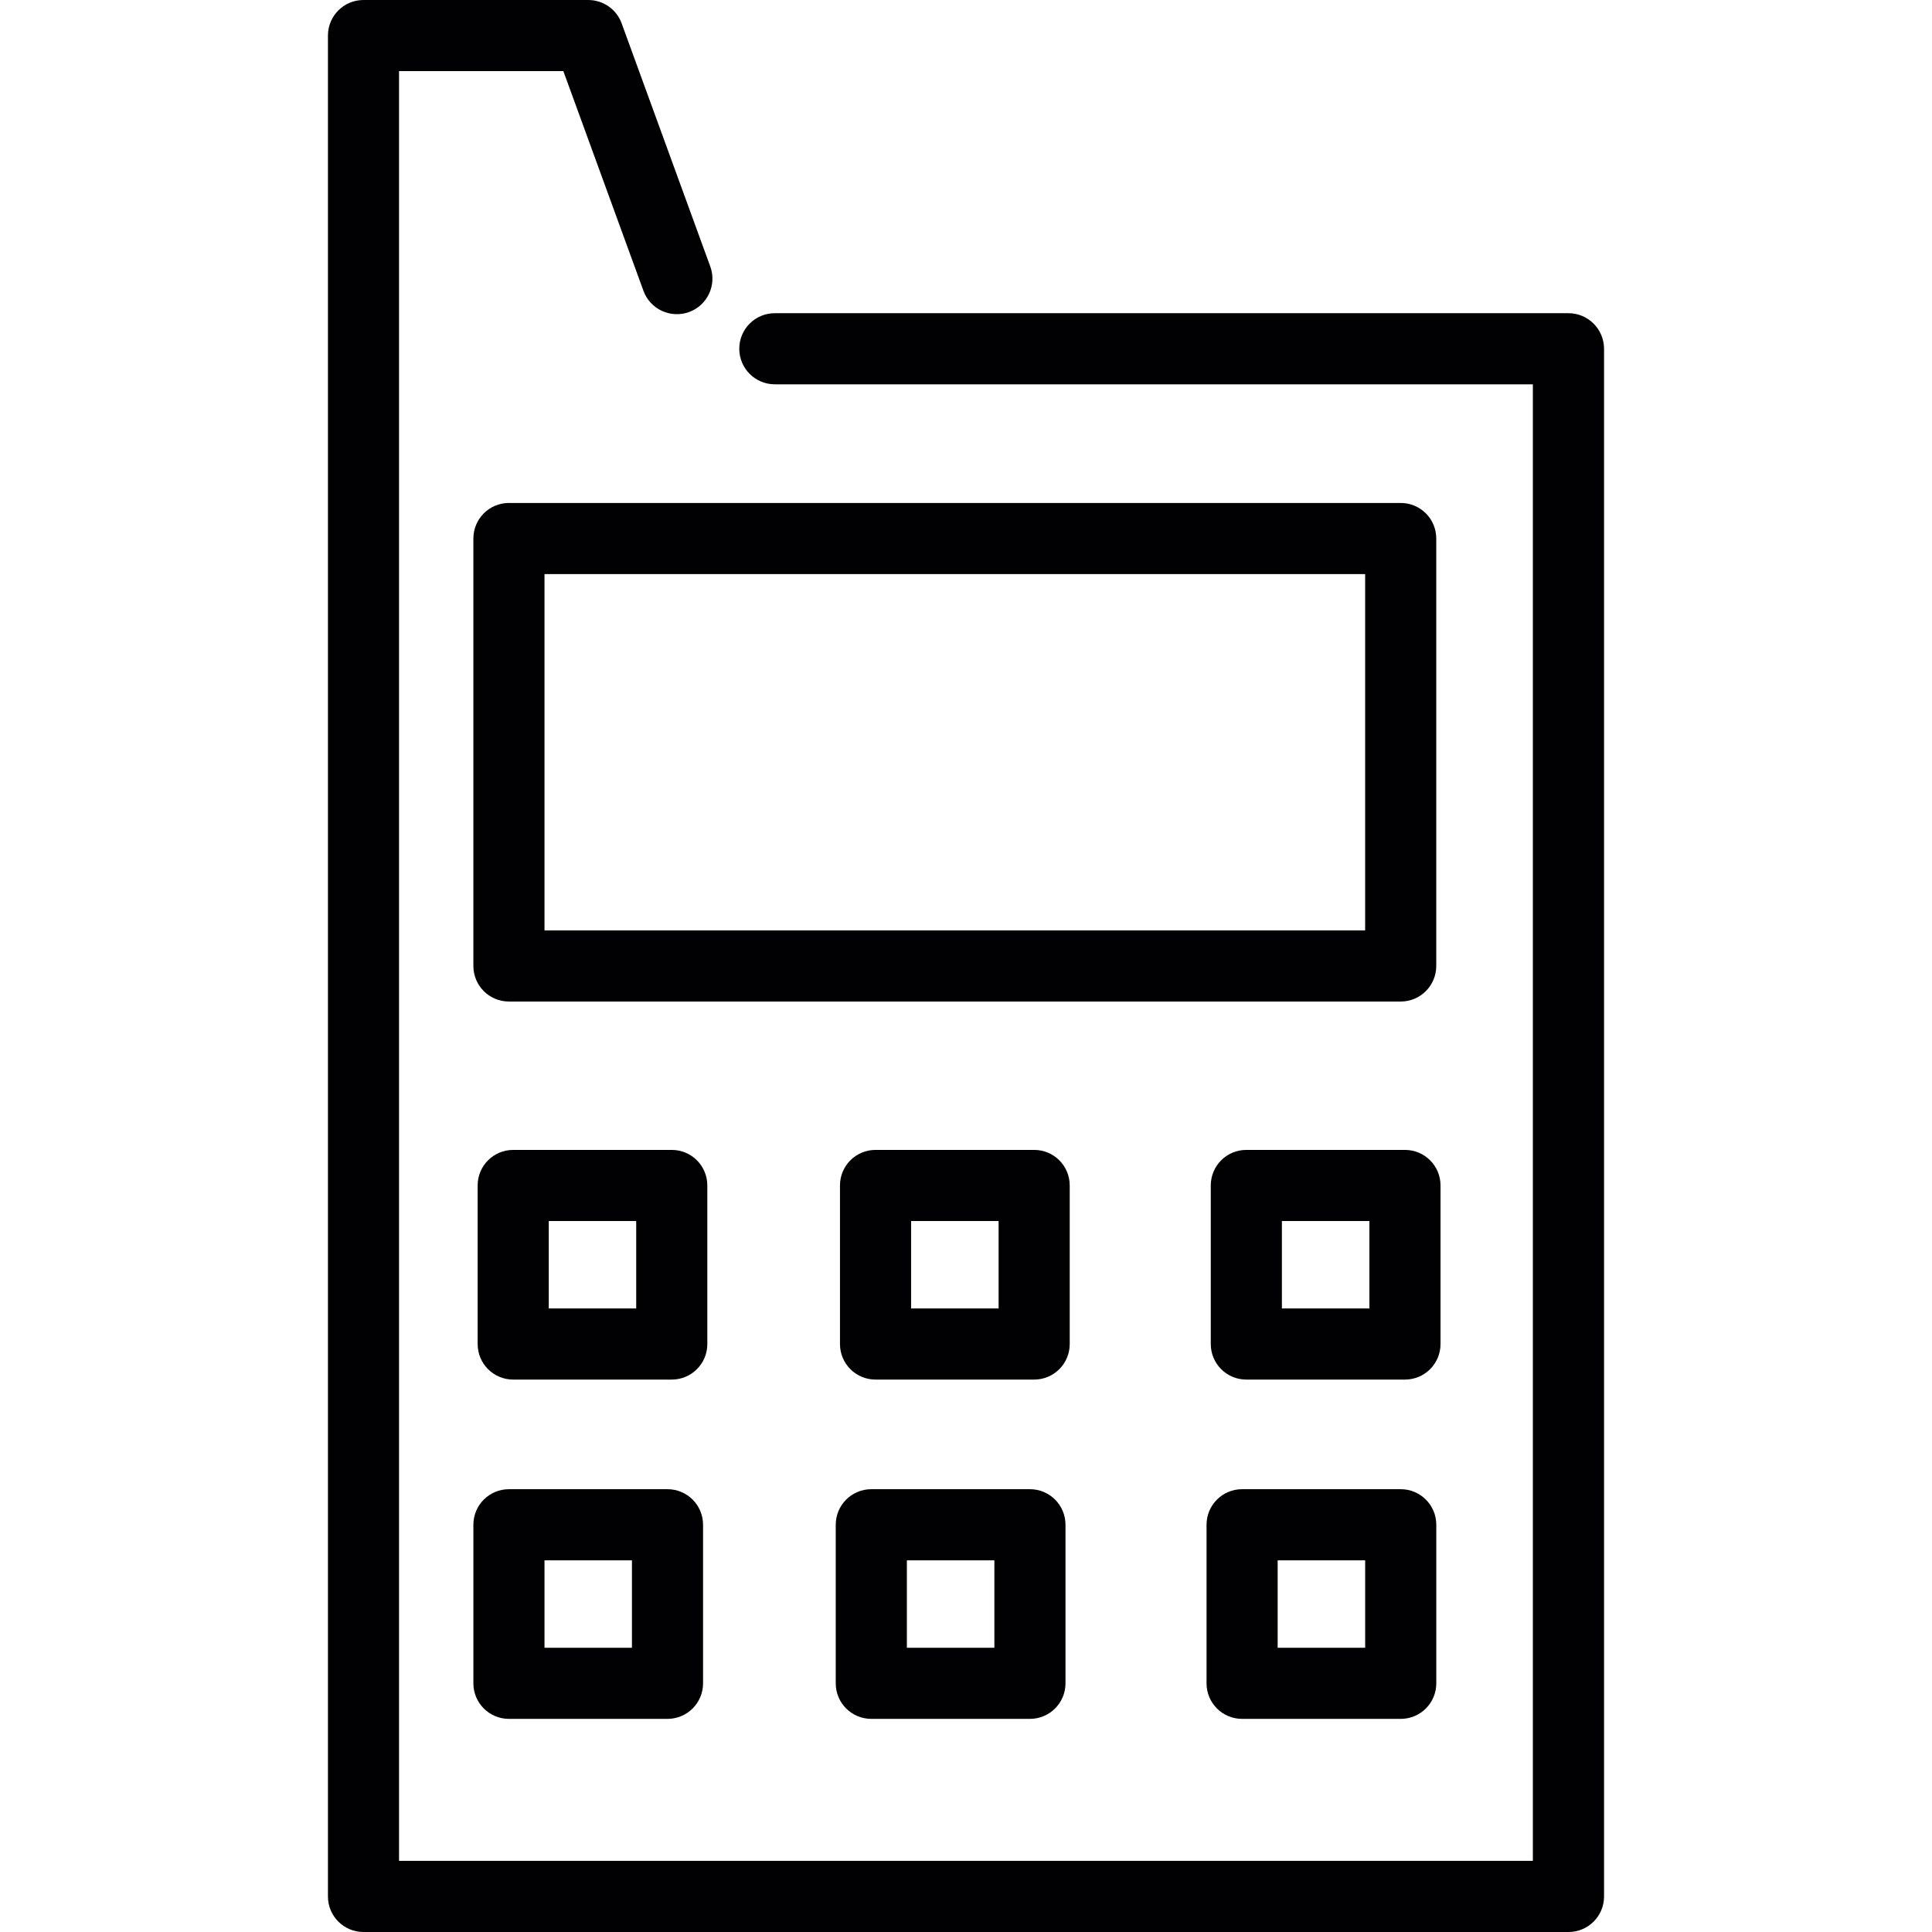
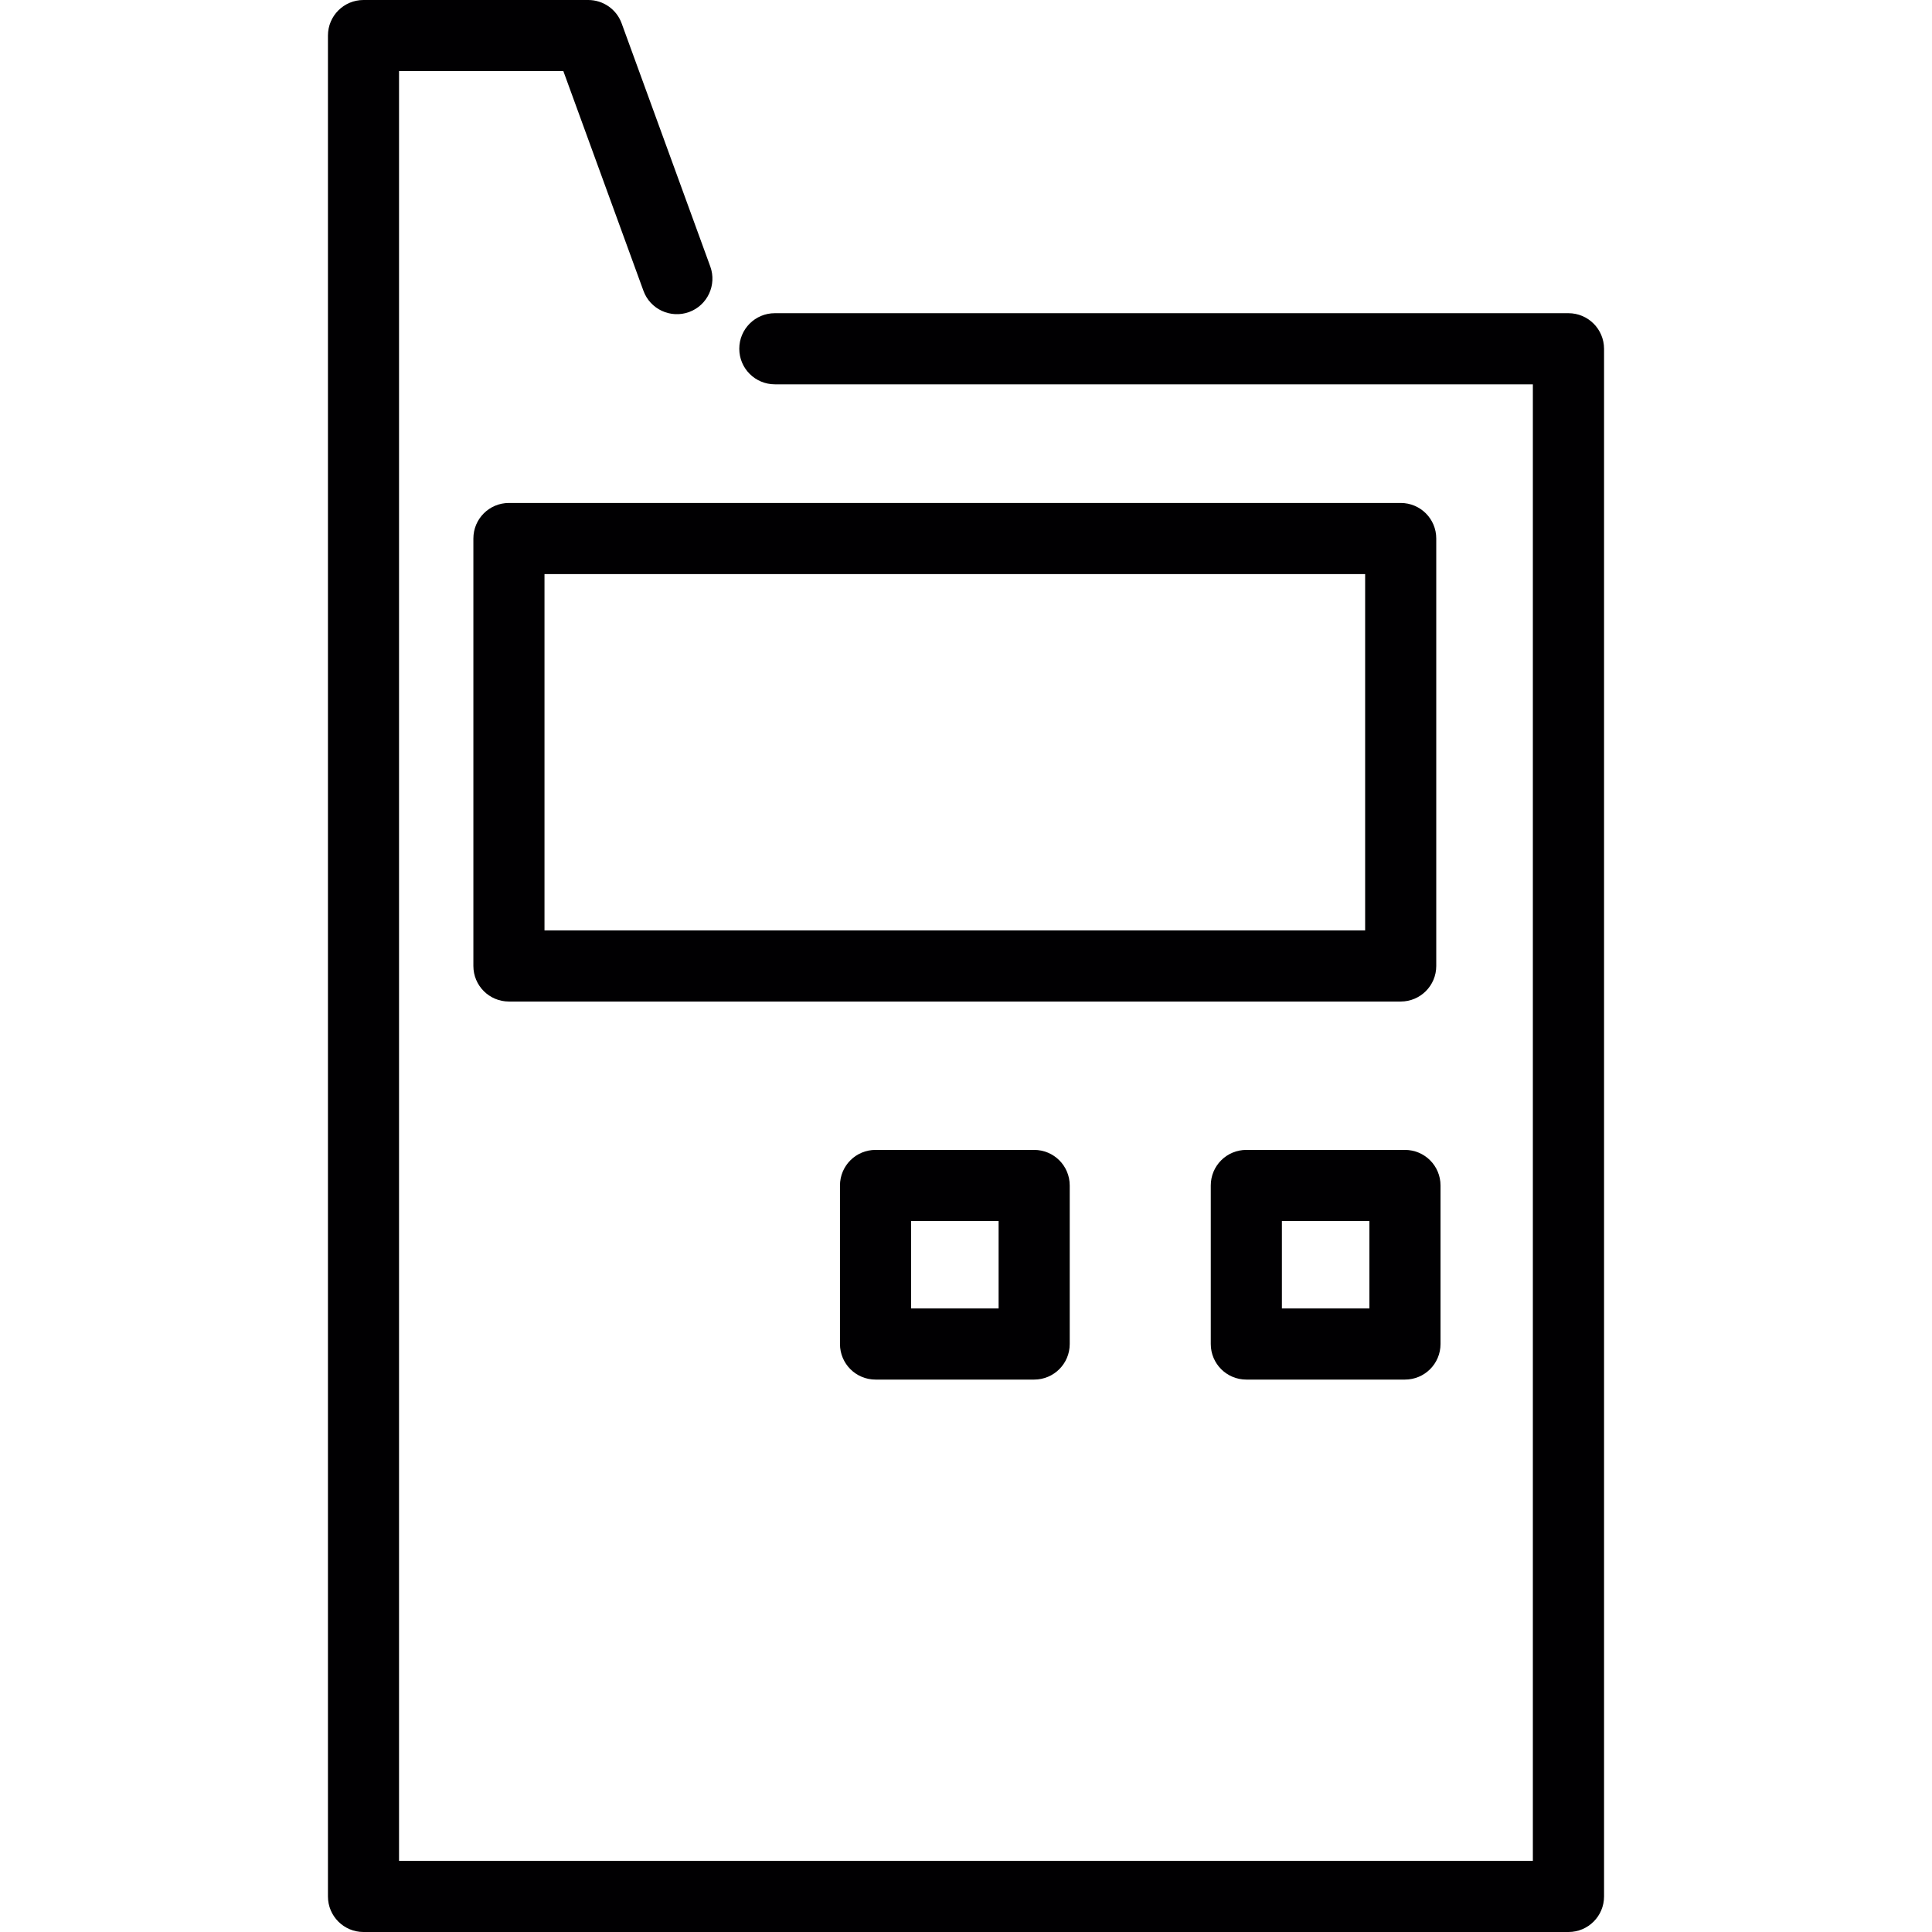
<svg xmlns="http://www.w3.org/2000/svg" height="800px" width="800px" version="1.1" id="Capa_1" viewBox="0 0 441.658 441.658" xml:space="preserve">
  <g>
    <path style="fill:#010002;" d="M320.209,114.979H116.344c-4.495,0-8.129,3.633-8.129,8.129v97.714c0,4.495,3.633,8.129,8.129,8.129   h203.857c4.495,0,8.129-3.633,8.129-8.129v-97.714C328.338,118.612,324.696,114.979,320.209,114.979z M312.08,212.692H124.473   v-81.456h187.599v81.456H312.08z" />
    <path style="fill:#010002;" d="M358.543,71.596H177.13c-4.495,0-8.129,3.633-8.129,8.129c0,4.495,3.633,8.129,8.129,8.129h173.285   v337.539H91.219V16.249h37.562l18.314,50.235c1.536,4.219,6.218,6.373,10.421,4.853c4.219-1.536,6.389-6.21,4.853-10.421   L142.112,5.349C140.949,2.13,137.885,0,134.479,0H83.098c-4.495,0-8.129,3.633-8.129,8.129v425.401   c0,4.495,3.633,8.129,8.129,8.129H358.56c4.495,0,8.129-3.633,8.129-8.129V79.725C366.672,75.23,363.038,71.596,358.543,71.596z" />
    <path style="fill:#010002;" d="M244.54,270.999c0-4.495-3.633-8.129-8.129-8.129H200.15c-4.495,0-8.129,3.633-8.129,8.129v36.245   c0,4.495,3.633,8.129,8.129,8.129h36.262c4.495,0,8.129-3.633,8.129-8.129V270.999z M228.283,299.115h-20.004v-19.988h20.004   V299.115z" />
    <path style="fill:#010002;" d="M329.305,270.999c0-4.495-3.633-8.129-8.129-8.129h-36.262c-4.495,0-8.129,3.633-8.129,8.129v36.245   c0,4.495,3.633,8.129,8.129,8.129h36.262c4.495,0,8.129-3.633,8.129-8.129V270.999z M313.048,299.115h-20.004v-19.988h20.004   V299.115z" />
-     <path style="fill:#010002;" d="M161.694,270.999c0-4.495-3.633-8.129-8.129-8.129H117.32c-4.495,0-8.129,3.633-8.129,8.129v36.245   c0,4.495,3.633,8.129,8.129,8.129h36.245c4.495,0,8.129-3.633,8.129-8.129V270.999z M145.436,299.115h-19.988v-19.988h19.988   V299.115z" />
-     <path style="fill:#010002;" d="M235.444,340.433h-36.262c-4.495,0-8.129,3.633-8.129,8.129v36.245c0,4.495,3.633,8.129,8.129,8.129   h36.262c4.495,0,8.129-3.633,8.129-8.129v-36.245C243.573,344.066,239.939,340.433,235.444,340.433z M227.316,376.678h-20.004   V356.69h20.004V376.678z" />
-     <path style="fill:#010002;" d="M320.209,340.433h-36.262c-4.495,0-8.129,3.633-8.129,8.129v36.245c0,4.495,3.633,8.129,8.129,8.129   h36.262c4.495,0,8.129-3.633,8.129-8.129v-36.245C328.338,344.066,324.696,340.433,320.209,340.433z M312.08,376.678h-20.004   V356.69h20.004V376.678z" />
-     <path style="fill:#010002;" d="M152.59,340.433h-36.245c-4.495,0-8.129,3.633-8.129,8.129v36.245c0,4.495,3.633,8.129,8.129,8.129   h36.245c4.495,0,8.129-3.633,8.129-8.129v-36.245C160.718,344.066,157.085,340.433,152.59,340.433z M144.461,376.678h-19.988   V356.69h19.988V376.678z" />
  </g>
</svg>